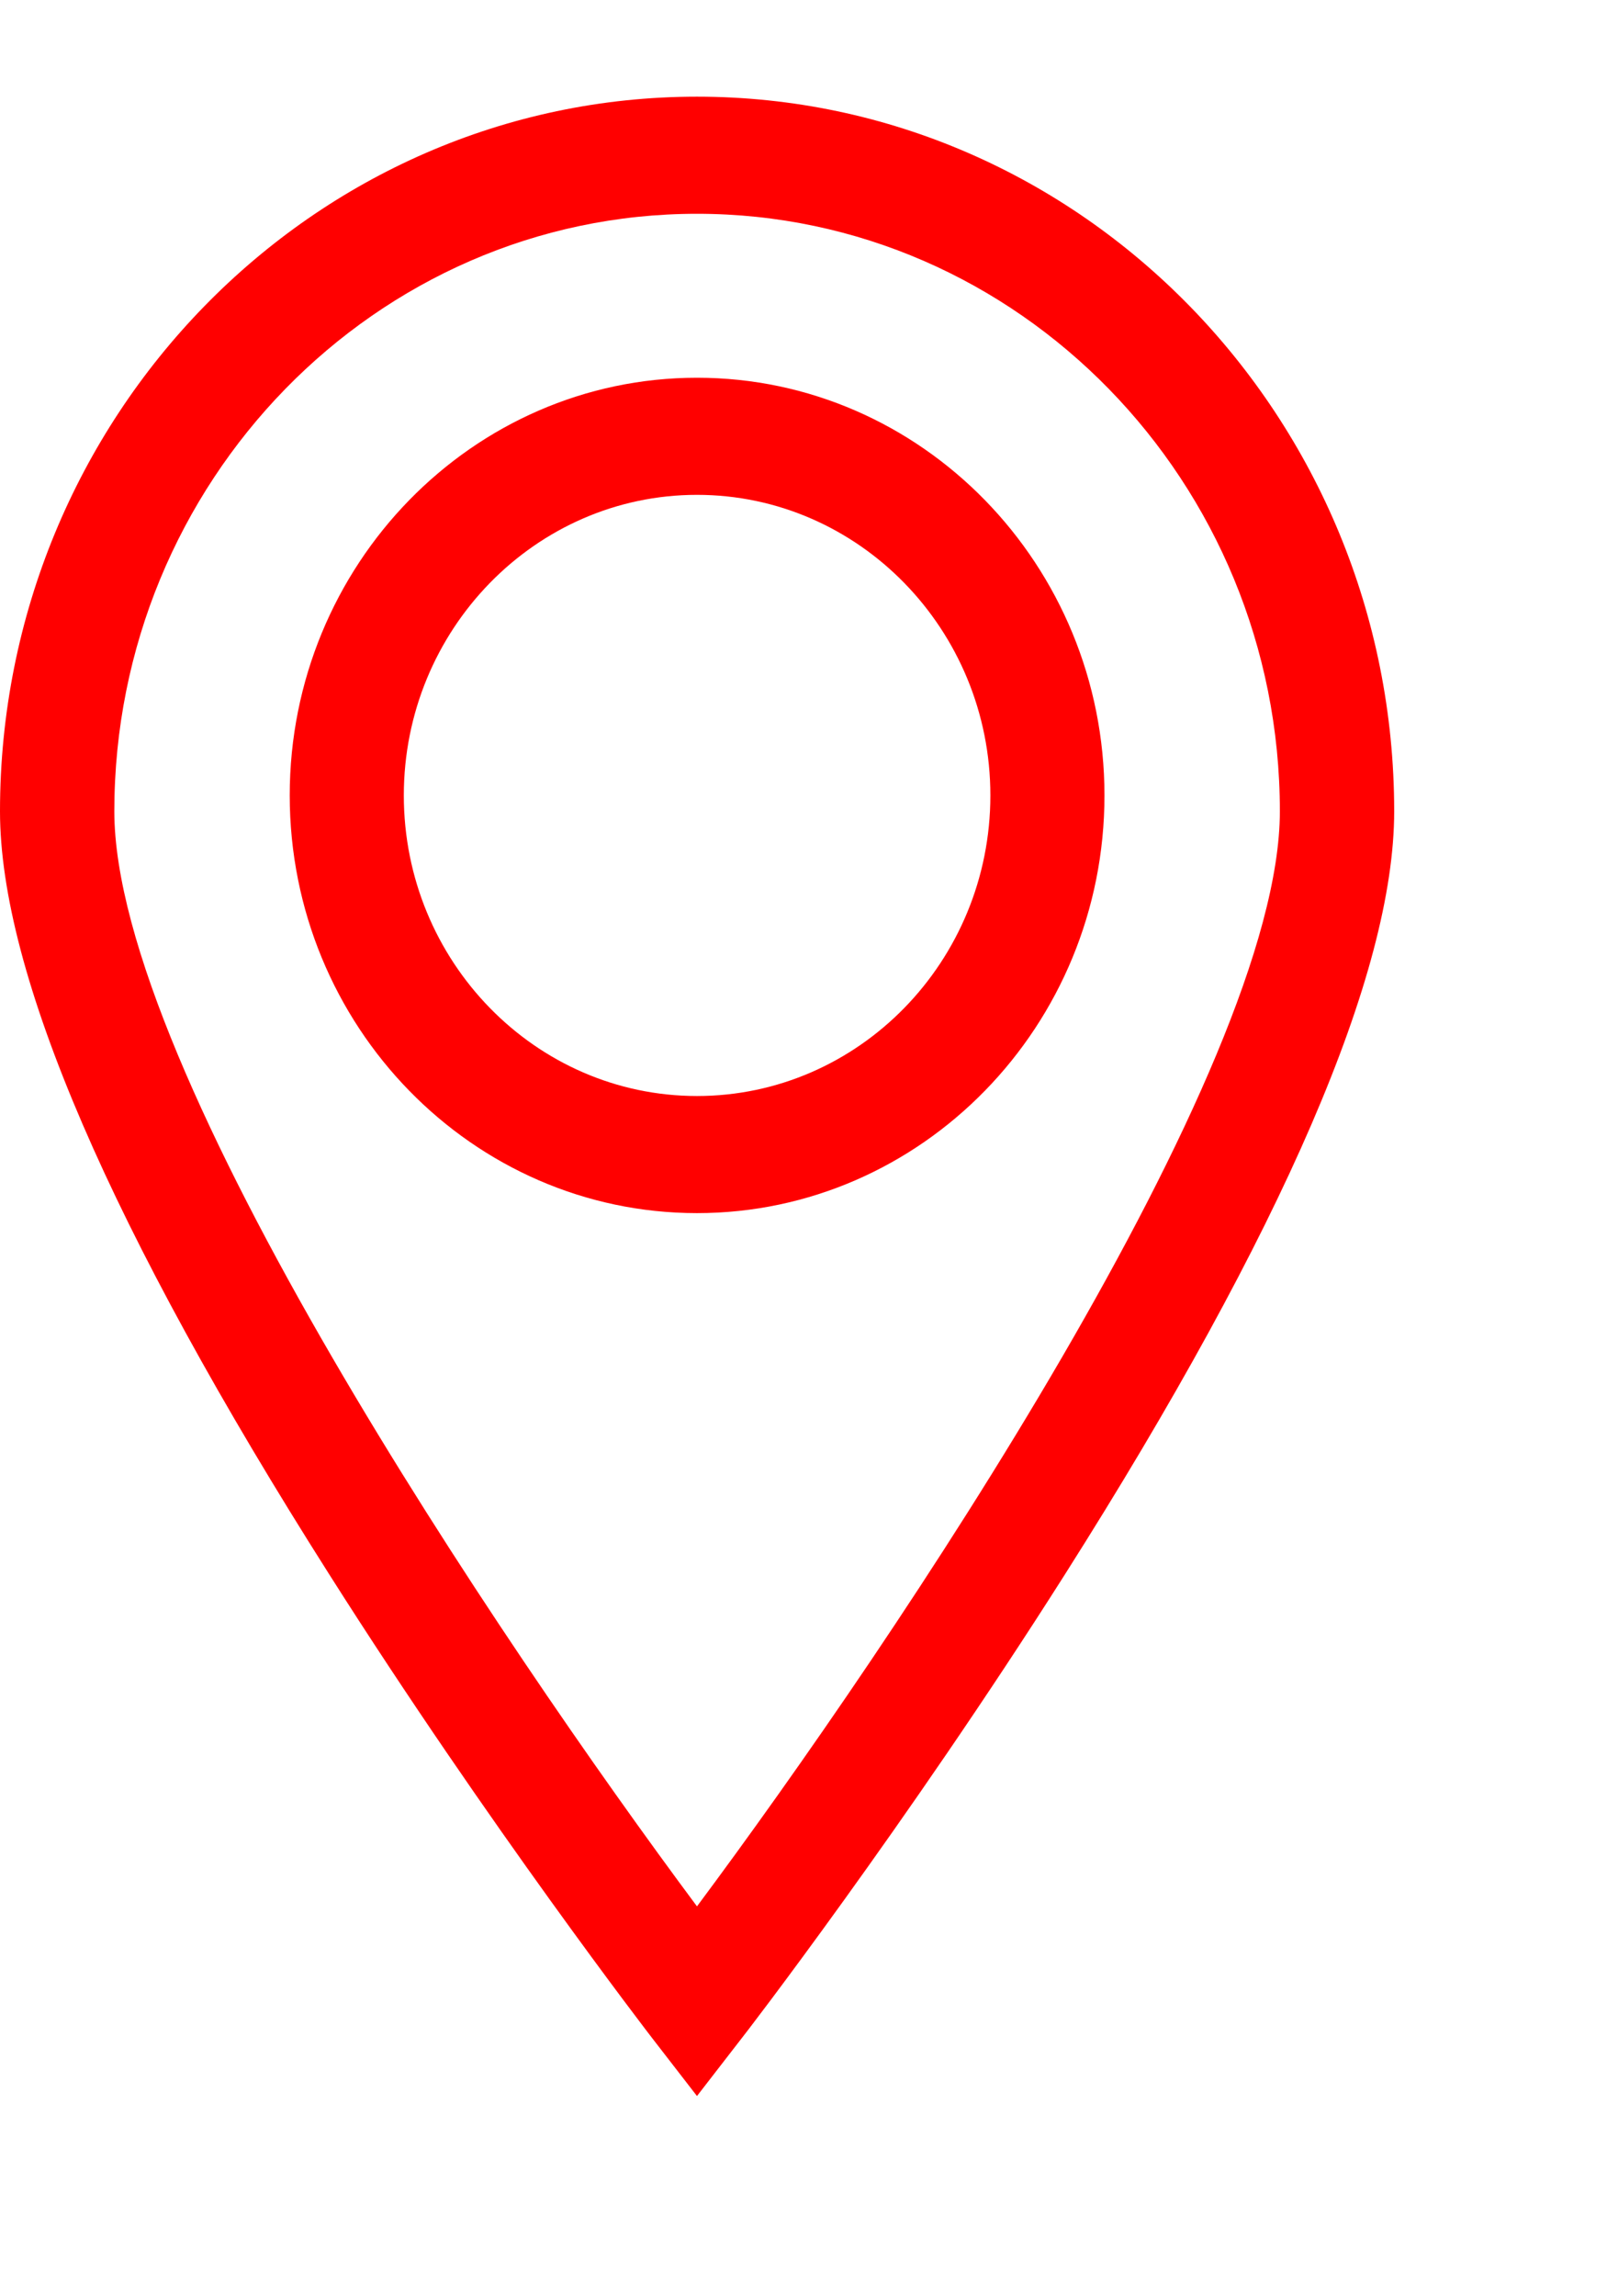
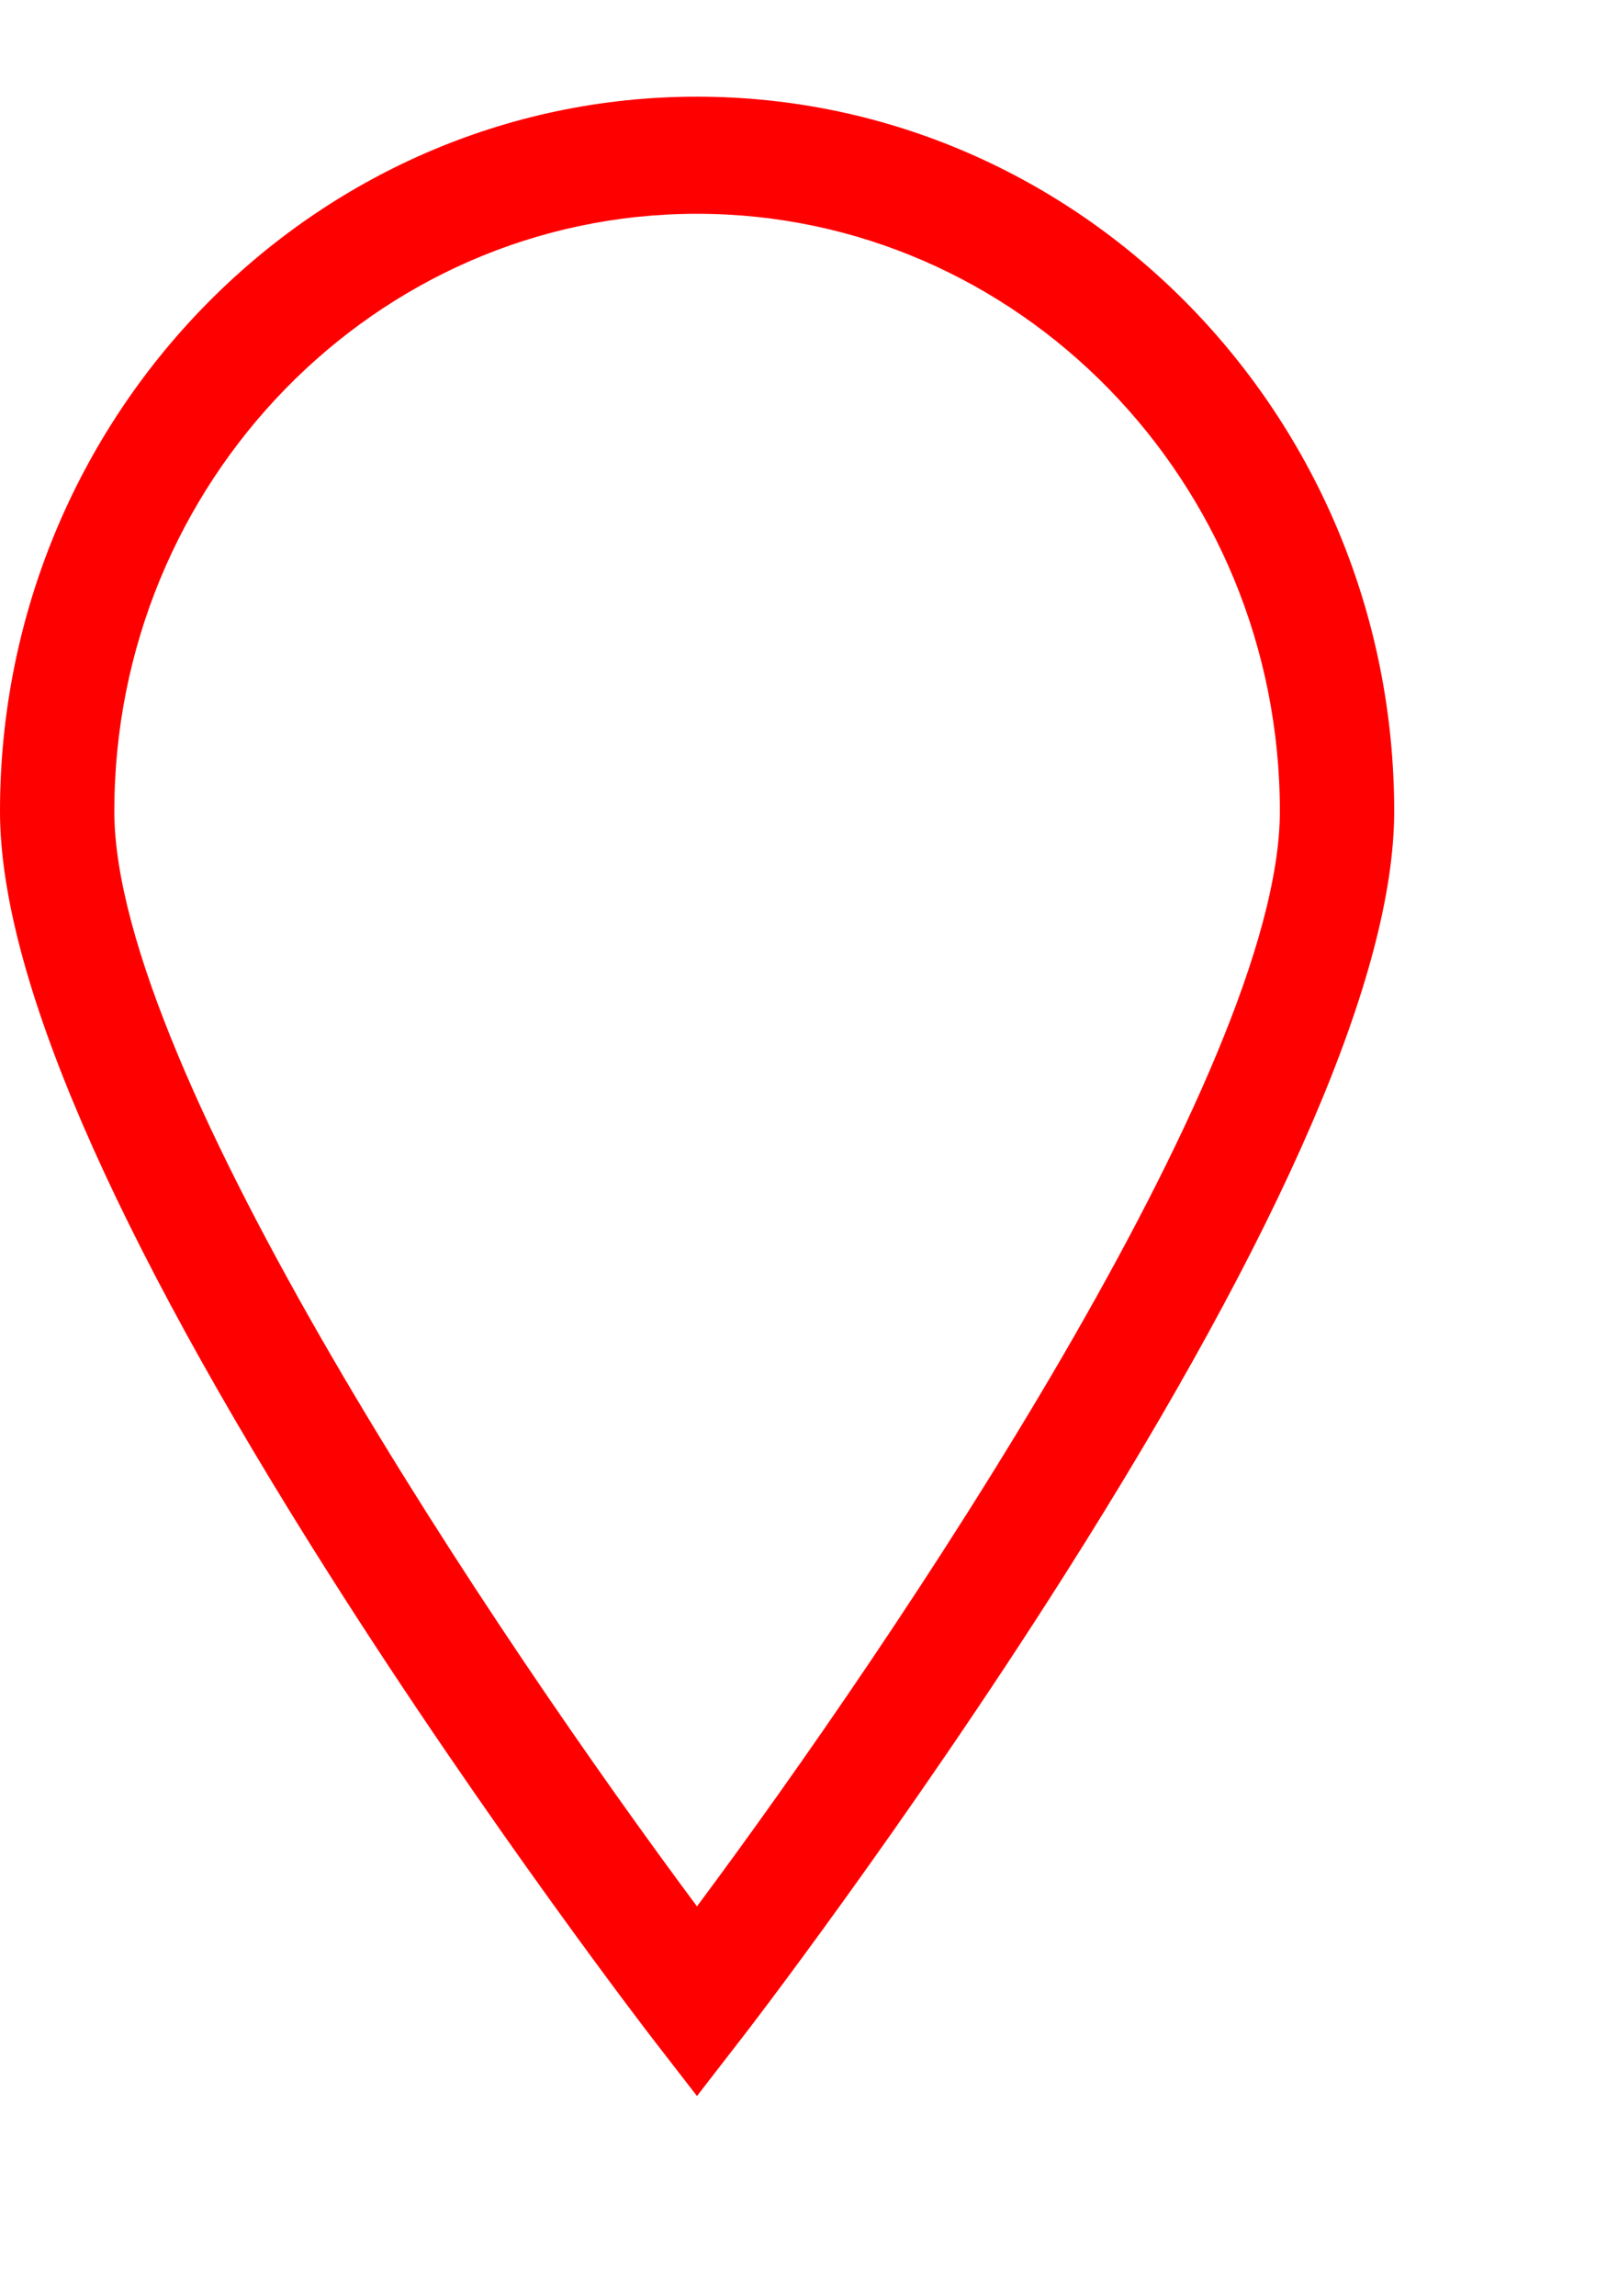
<svg xmlns="http://www.w3.org/2000/svg" width="7" height="10" viewBox="0 0 7 10" fill="none">
  <path d="M3.036 0.421C1.362 0.421 0 1.817 0 3.533C0 4.238 0.482 5.356 1.434 6.856C2.129 7.952 2.834 8.867 2.841 8.876L3.036 9.128L3.231 8.876C3.239 8.867 3.944 7.952 4.639 6.856C5.59 5.356 6.073 4.238 6.073 3.533C6.073 1.817 4.711 0.421 3.036 0.421ZM3.036 8.302C2.18 7.152 0.498 4.661 0.498 3.533C0.498 2.099 1.637 0.931 3.036 0.931C4.436 0.931 5.575 2.099 5.575 3.533C5.575 4.661 3.893 7.152 3.036 8.302Z" fill="#FF0000" />
-   <path d="M3.036 1.645C2.058 1.645 1.262 2.461 1.262 3.464C1.262 4.467 2.058 5.283 3.036 5.283C4.015 5.283 4.811 4.467 4.811 3.464C4.811 2.461 4.015 1.645 3.036 1.645ZM3.036 4.773C2.332 4.773 1.759 4.186 1.759 3.464C1.759 2.743 2.332 2.155 3.036 2.155C3.741 2.155 4.314 2.743 4.314 3.464C4.314 4.186 3.741 4.773 3.036 4.773Z" fill="#FF0000" />
</svg>